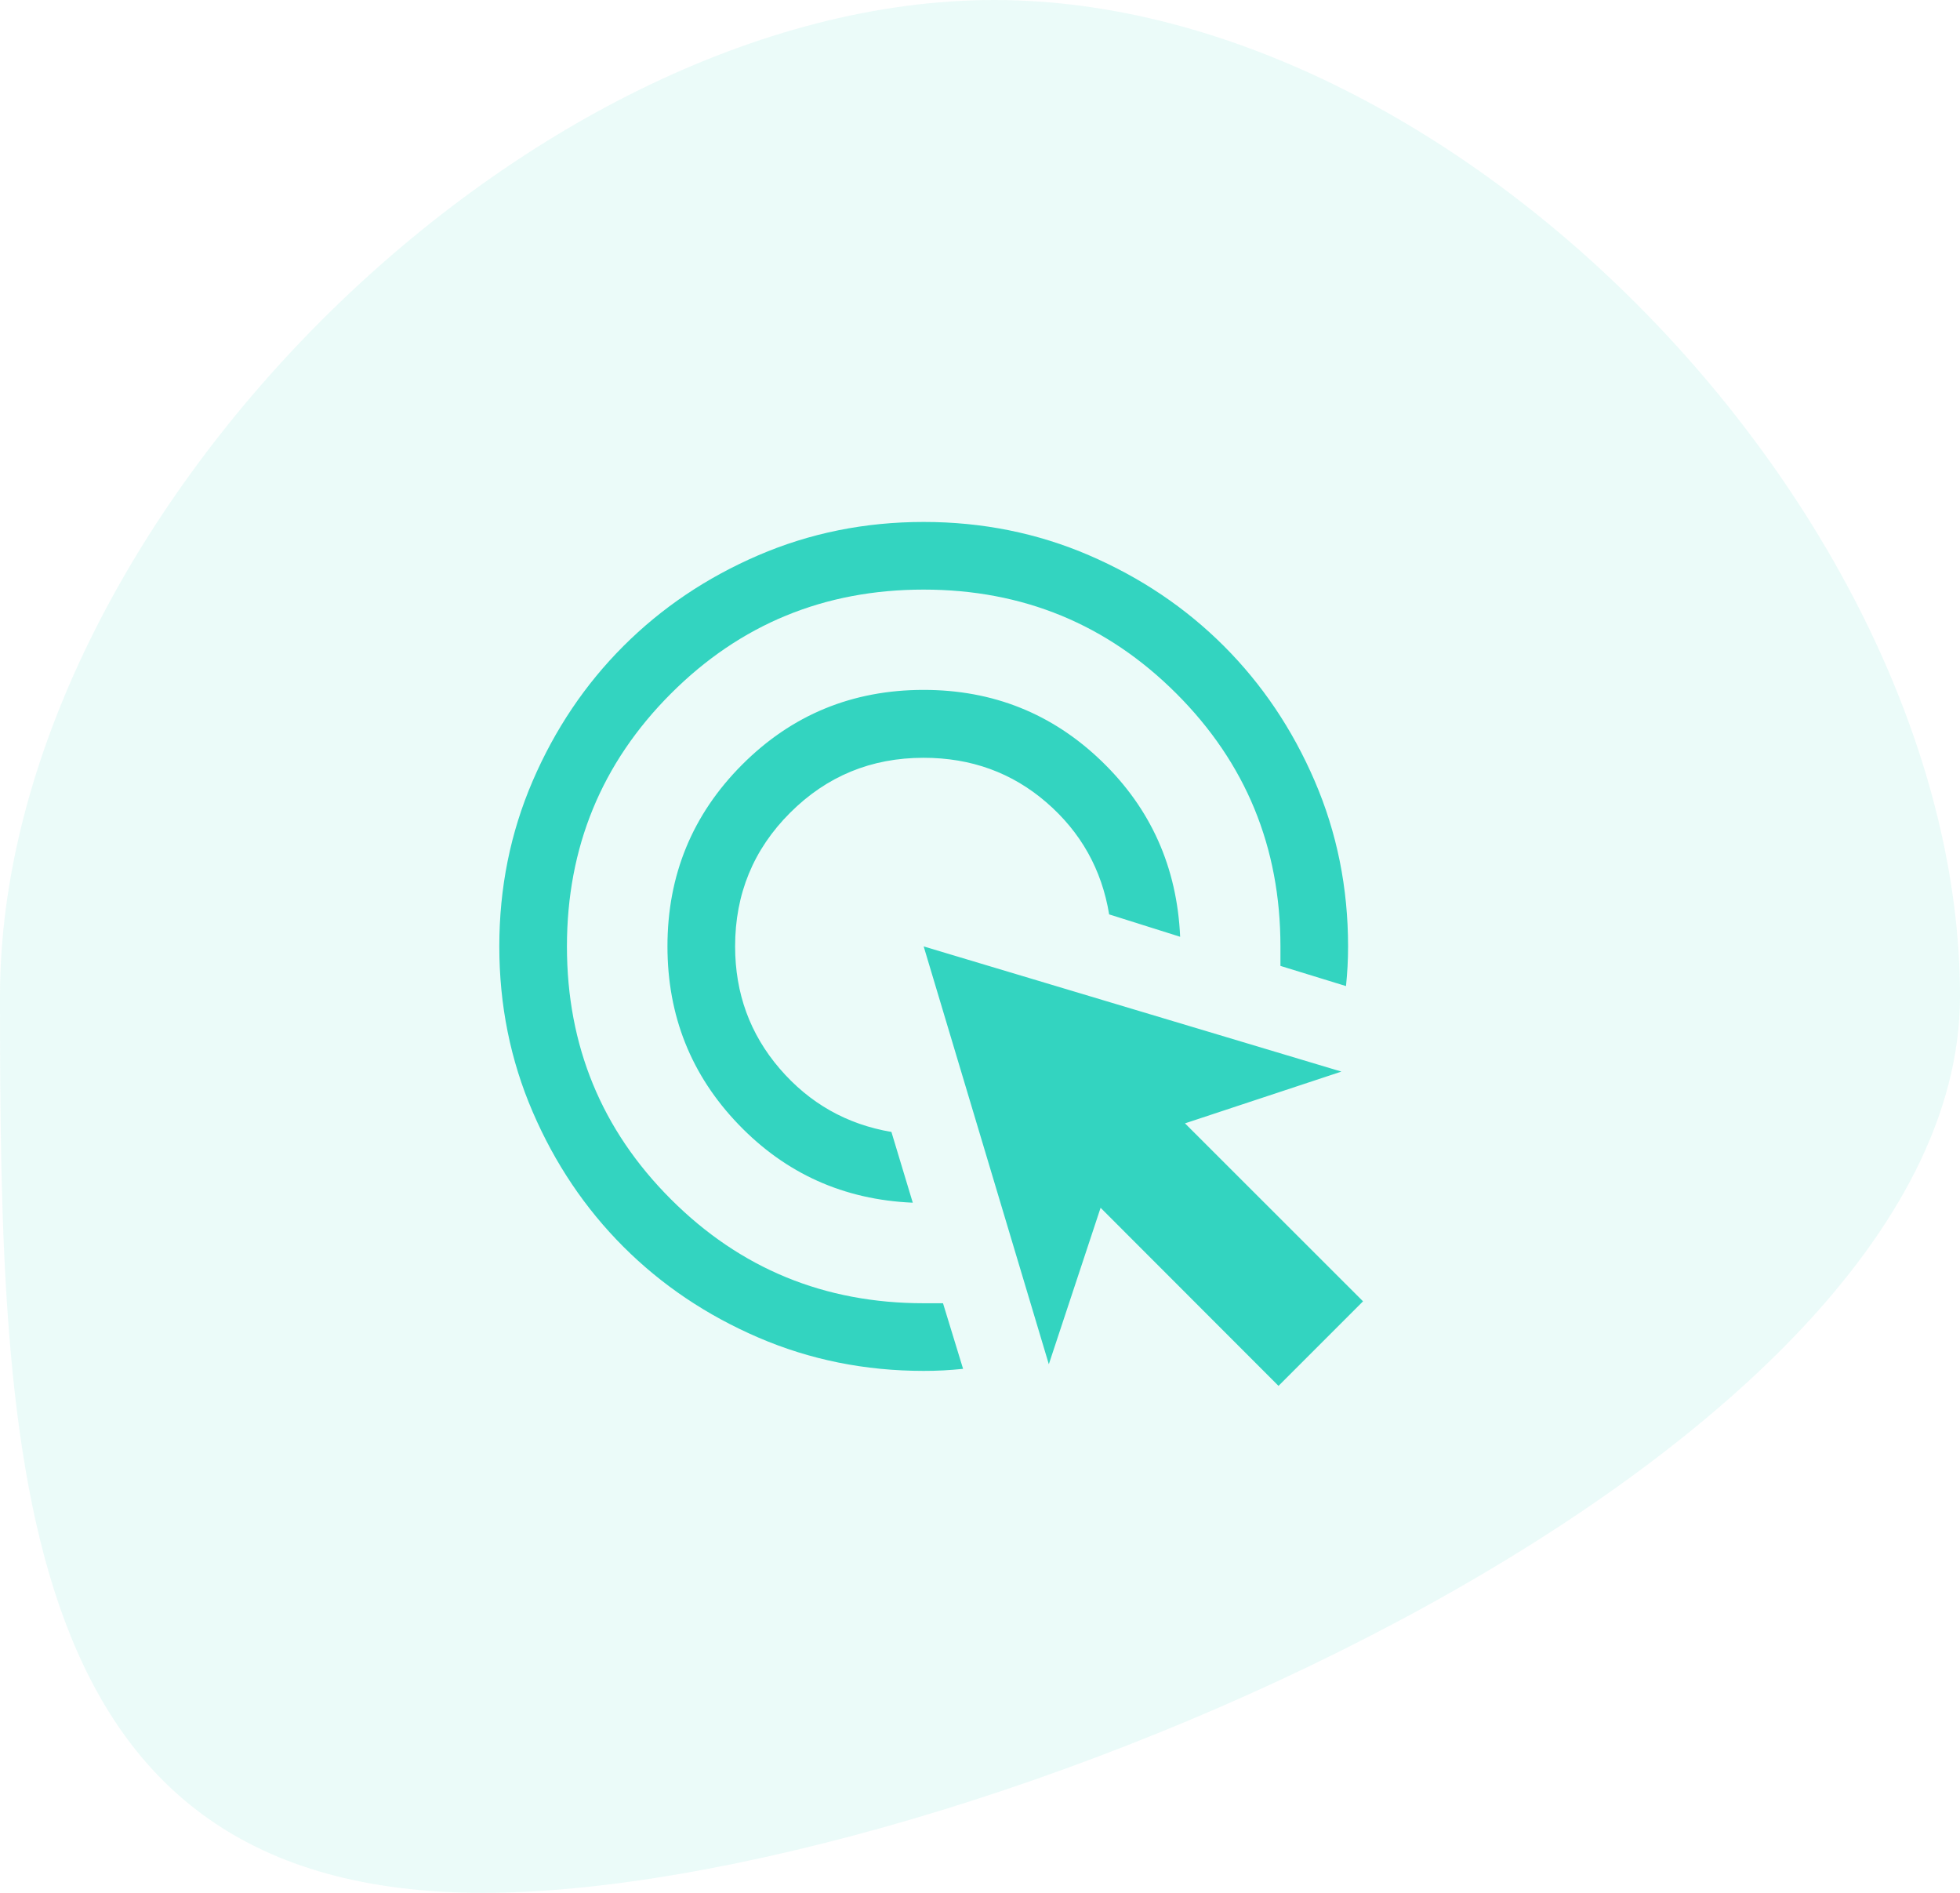
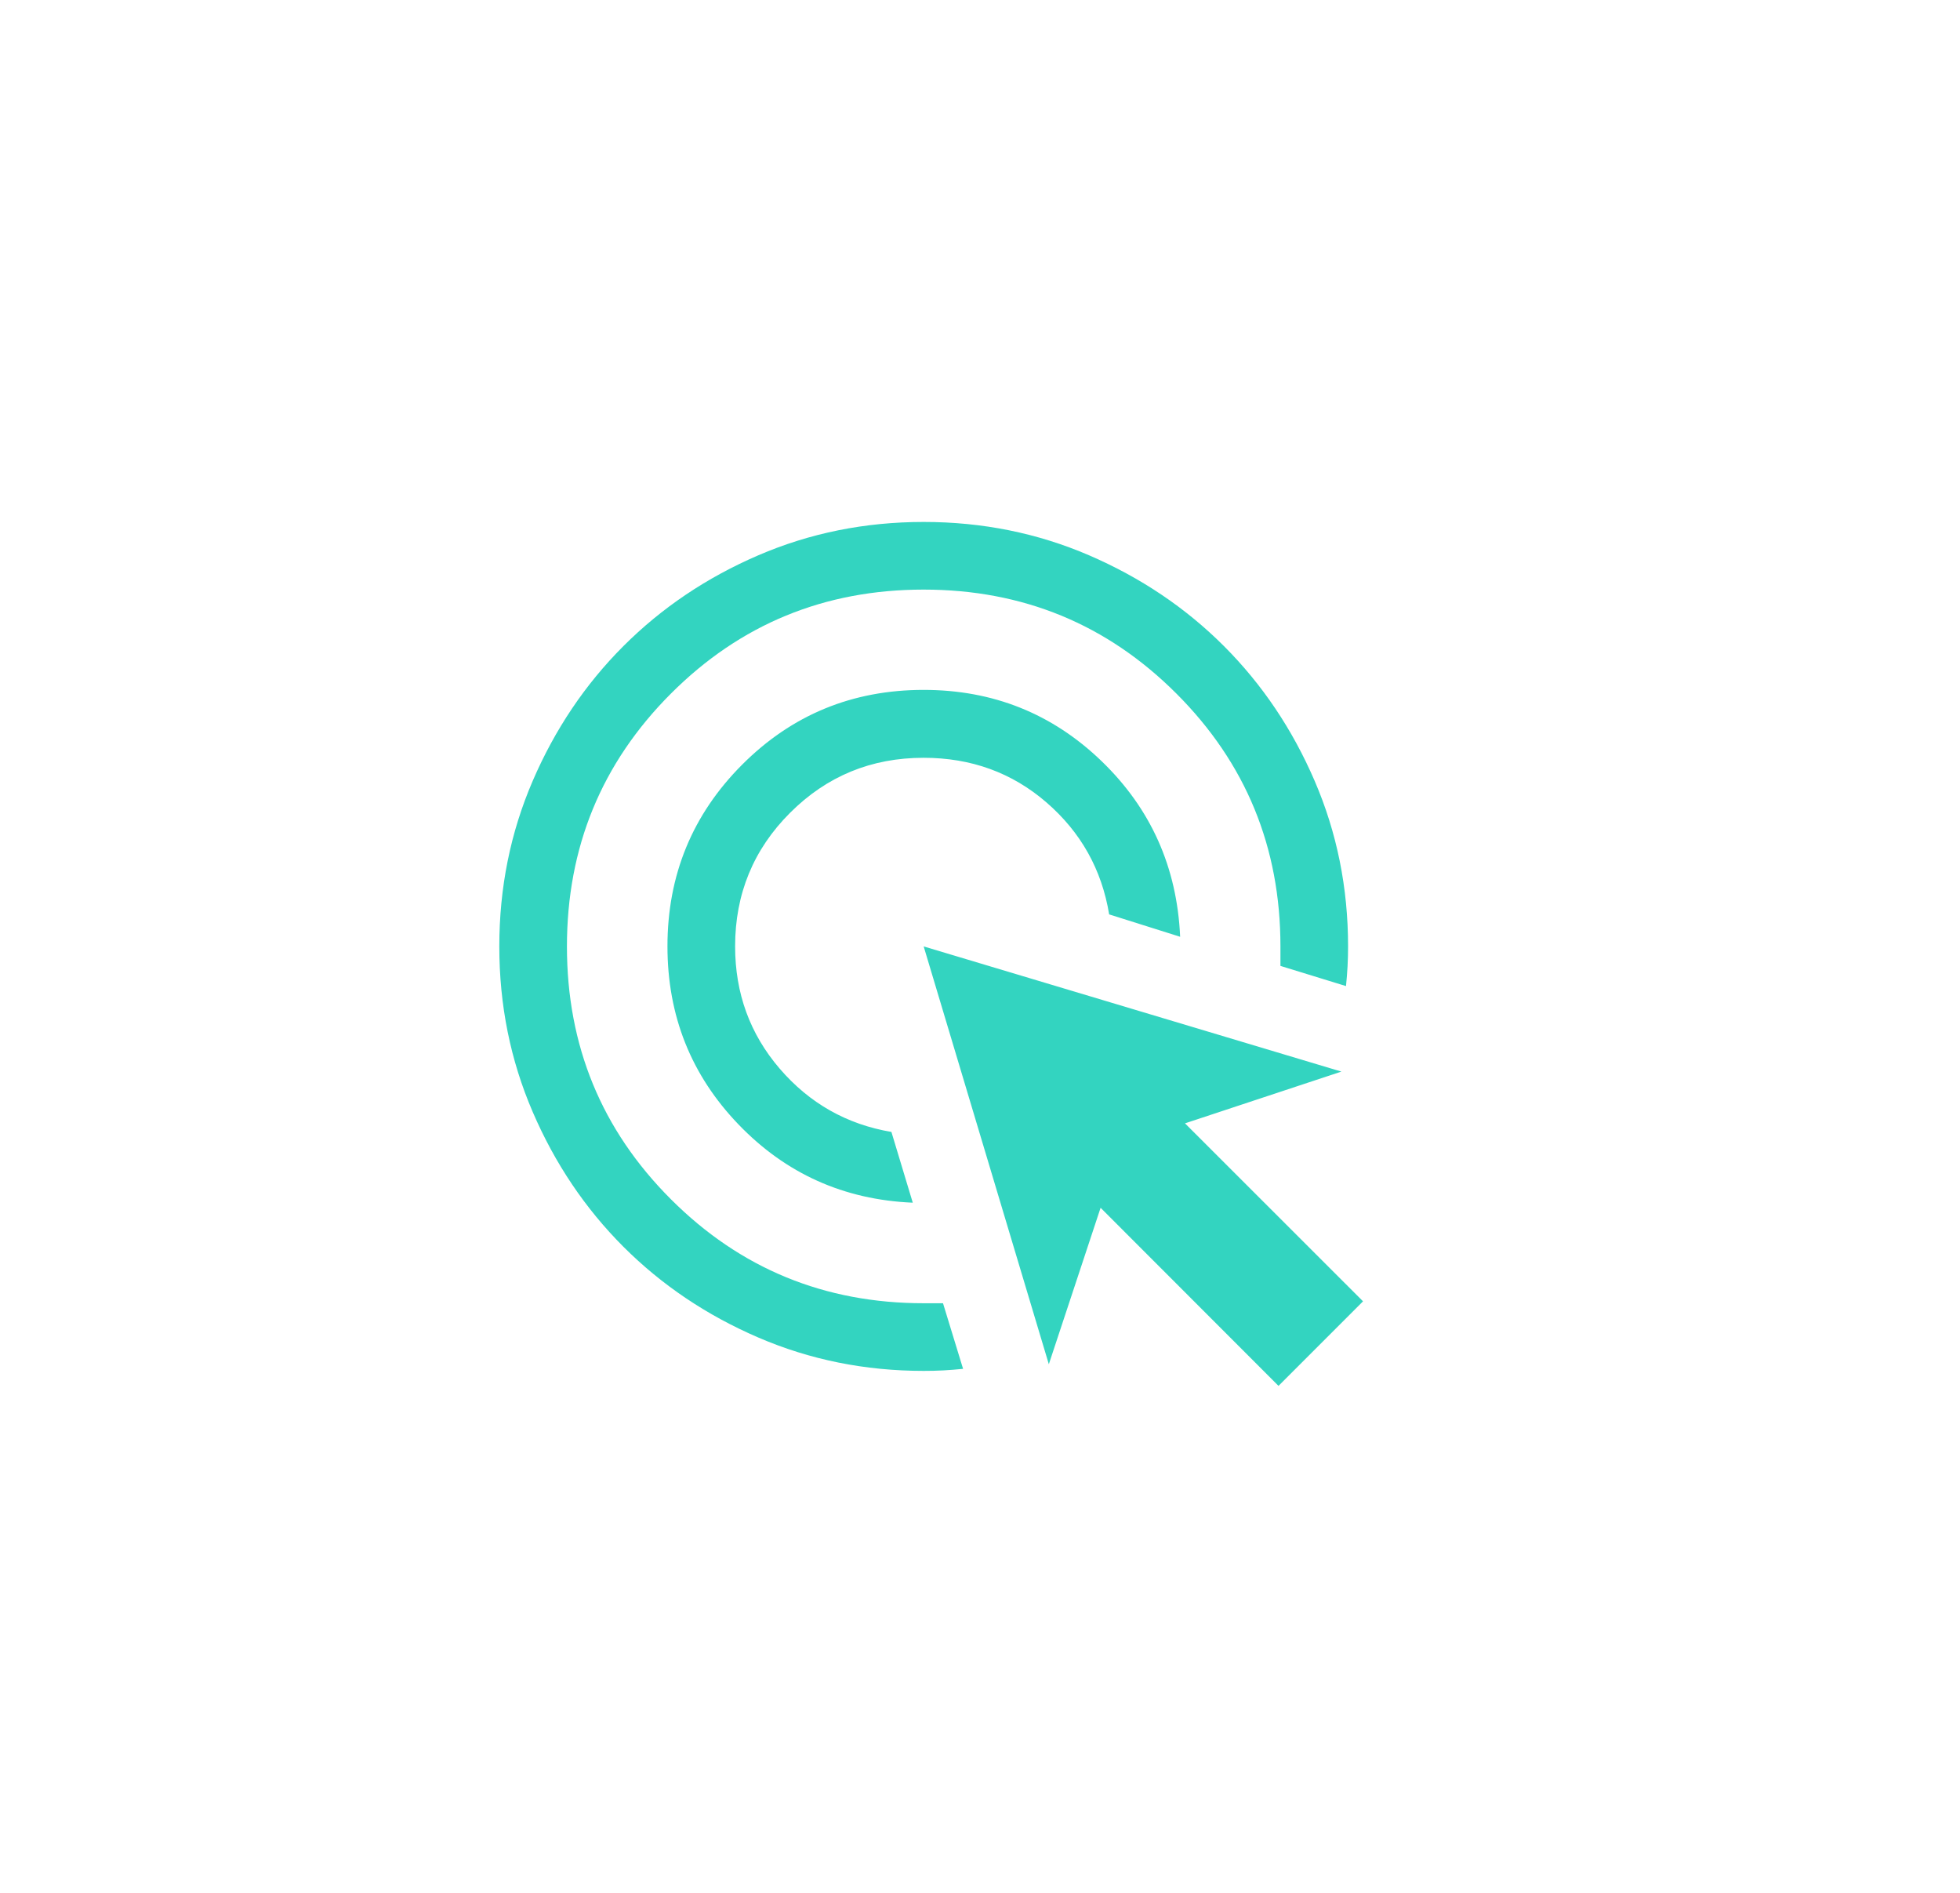
<svg xmlns="http://www.w3.org/2000/svg" width="87" height="84" viewBox="0 0 87 84" fill="none">
-   <path opacity="0.1" d="M87 44.211C87 65.139 42.326 84 21.435 84C0.544 84 0 65.139 0 44.211C0 23.282 23.24 0 44.13 0C65.021 0 87 23.282 87 44.211Z" fill="#33D4C0" />
  <path d="M40.516 53.373C37.458 53.242 34.879 52.084 32.779 49.899C30.678 47.714 29.627 45.079 29.627 41.996C29.627 38.836 30.732 36.15 32.94 33.936C35.148 31.723 37.835 30.616 41 30.616C44.078 30.616 46.711 31.67 48.897 33.778C51.083 35.886 52.246 38.484 52.384 41.572L49.233 40.579C48.904 38.587 47.977 36.931 46.45 35.61C44.924 34.29 43.106 33.629 40.995 33.629C38.673 33.629 36.698 34.443 35.071 36.069C33.443 37.695 32.63 39.671 32.63 41.997C32.63 44.08 33.29 45.89 34.61 47.425C35.931 48.961 37.584 49.897 39.568 50.233L40.516 53.373ZM42.749 60.746C42.457 60.776 42.168 60.799 41.88 60.815C41.592 60.83 41.299 60.837 41 60.837C38.398 60.837 35.951 60.344 33.659 59.356C31.366 58.369 29.371 57.026 27.672 55.328C25.974 53.629 24.631 51.634 23.644 49.341C22.656 47.049 22.163 44.602 22.163 42C22.163 39.398 22.656 36.951 23.644 34.658C24.631 32.366 25.974 30.371 27.672 28.672C29.371 26.974 31.366 25.631 33.659 24.643C35.951 23.656 38.398 23.163 41 23.163C43.602 23.163 46.049 23.656 48.342 24.643C50.634 25.631 52.629 26.974 54.328 28.672C56.026 30.371 57.369 32.366 58.356 34.658C59.344 36.951 59.838 39.398 59.838 42C59.838 42.299 59.83 42.595 59.815 42.887C59.799 43.179 59.776 43.47 59.746 43.76L56.836 42.865V42C56.836 37.598 55.297 33.858 52.219 30.781C49.141 27.703 45.4 26.165 40.997 26.165C36.595 26.165 32.855 27.703 29.779 30.782C26.703 33.859 25.165 37.6 25.165 42.003C25.165 46.406 26.703 50.145 29.781 53.221C32.858 56.297 36.598 57.835 41 57.835H41.858L42.749 60.746ZM56.75 61.502L48.853 53.599L46.555 60.542L41 42L59.542 47.555L52.599 49.852L60.502 57.75L56.75 61.502Z" fill="#33D4C0" />
</svg>